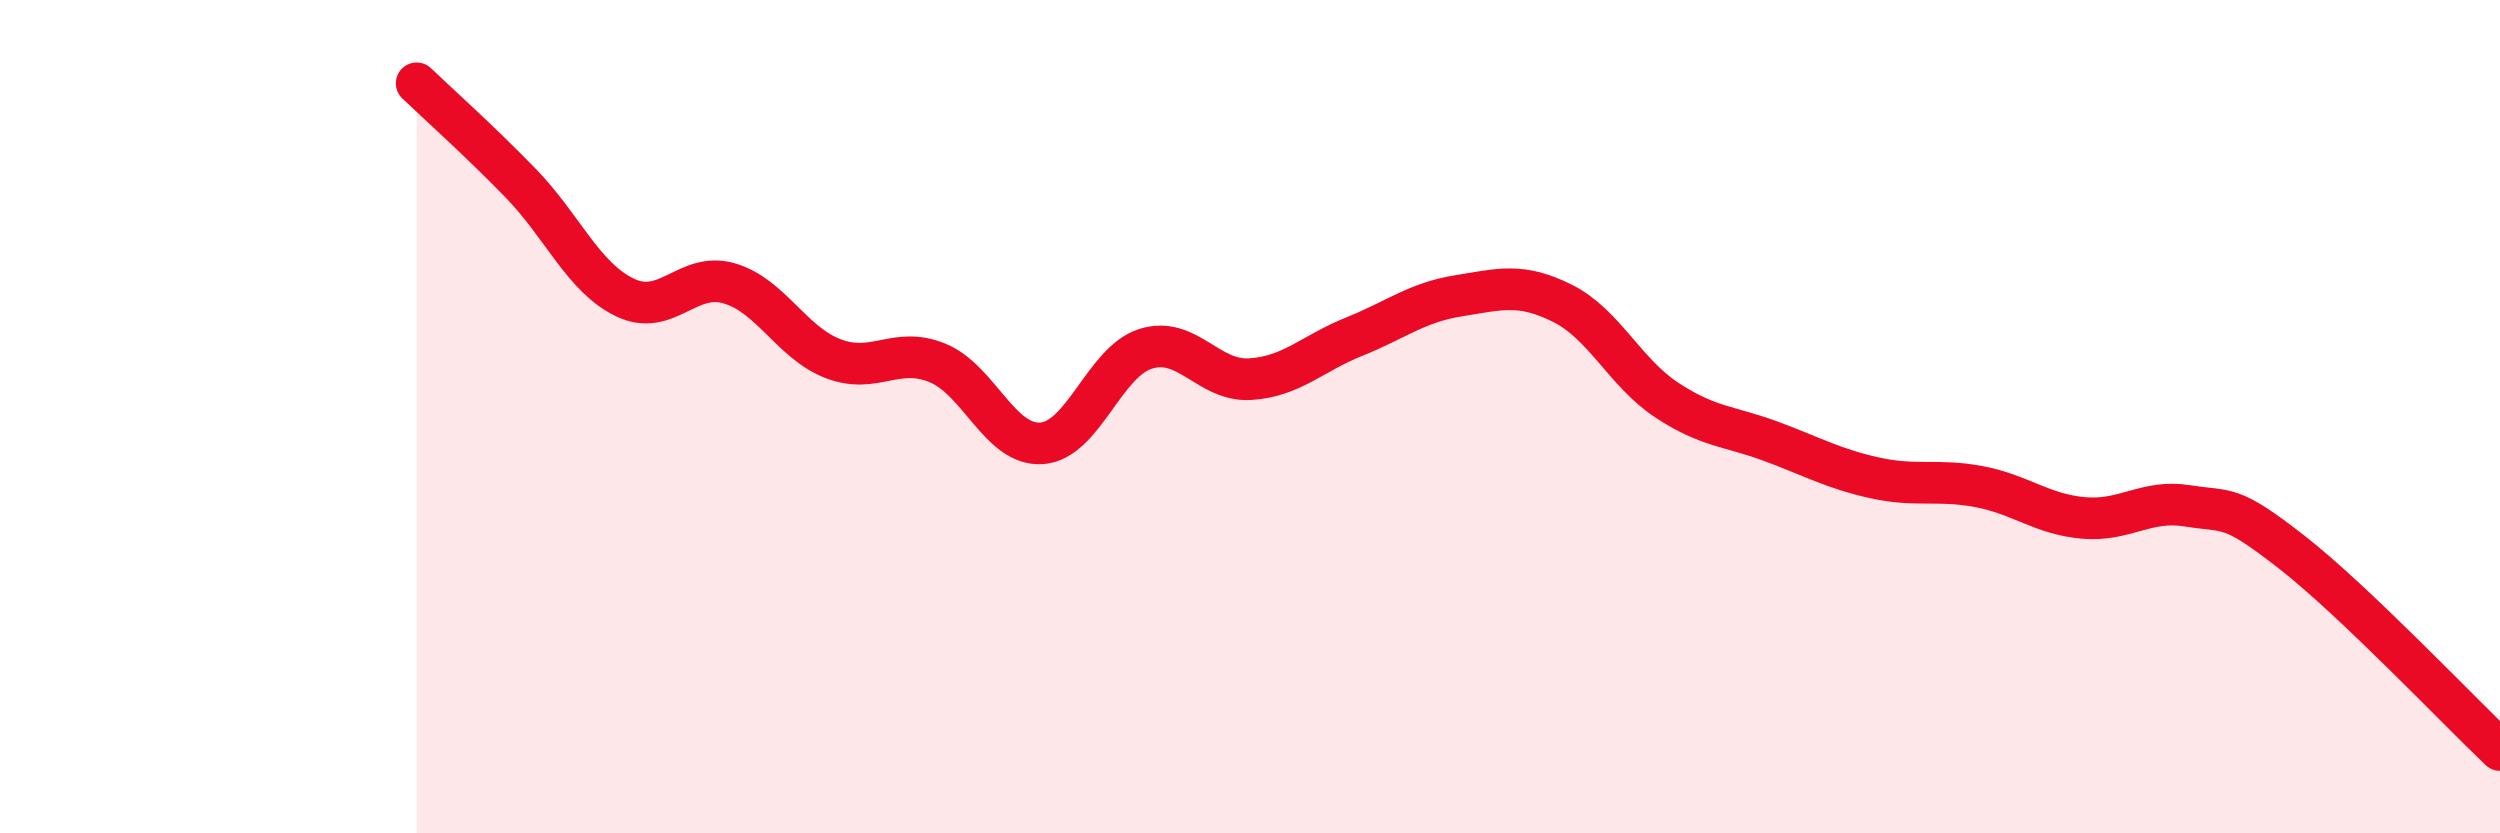
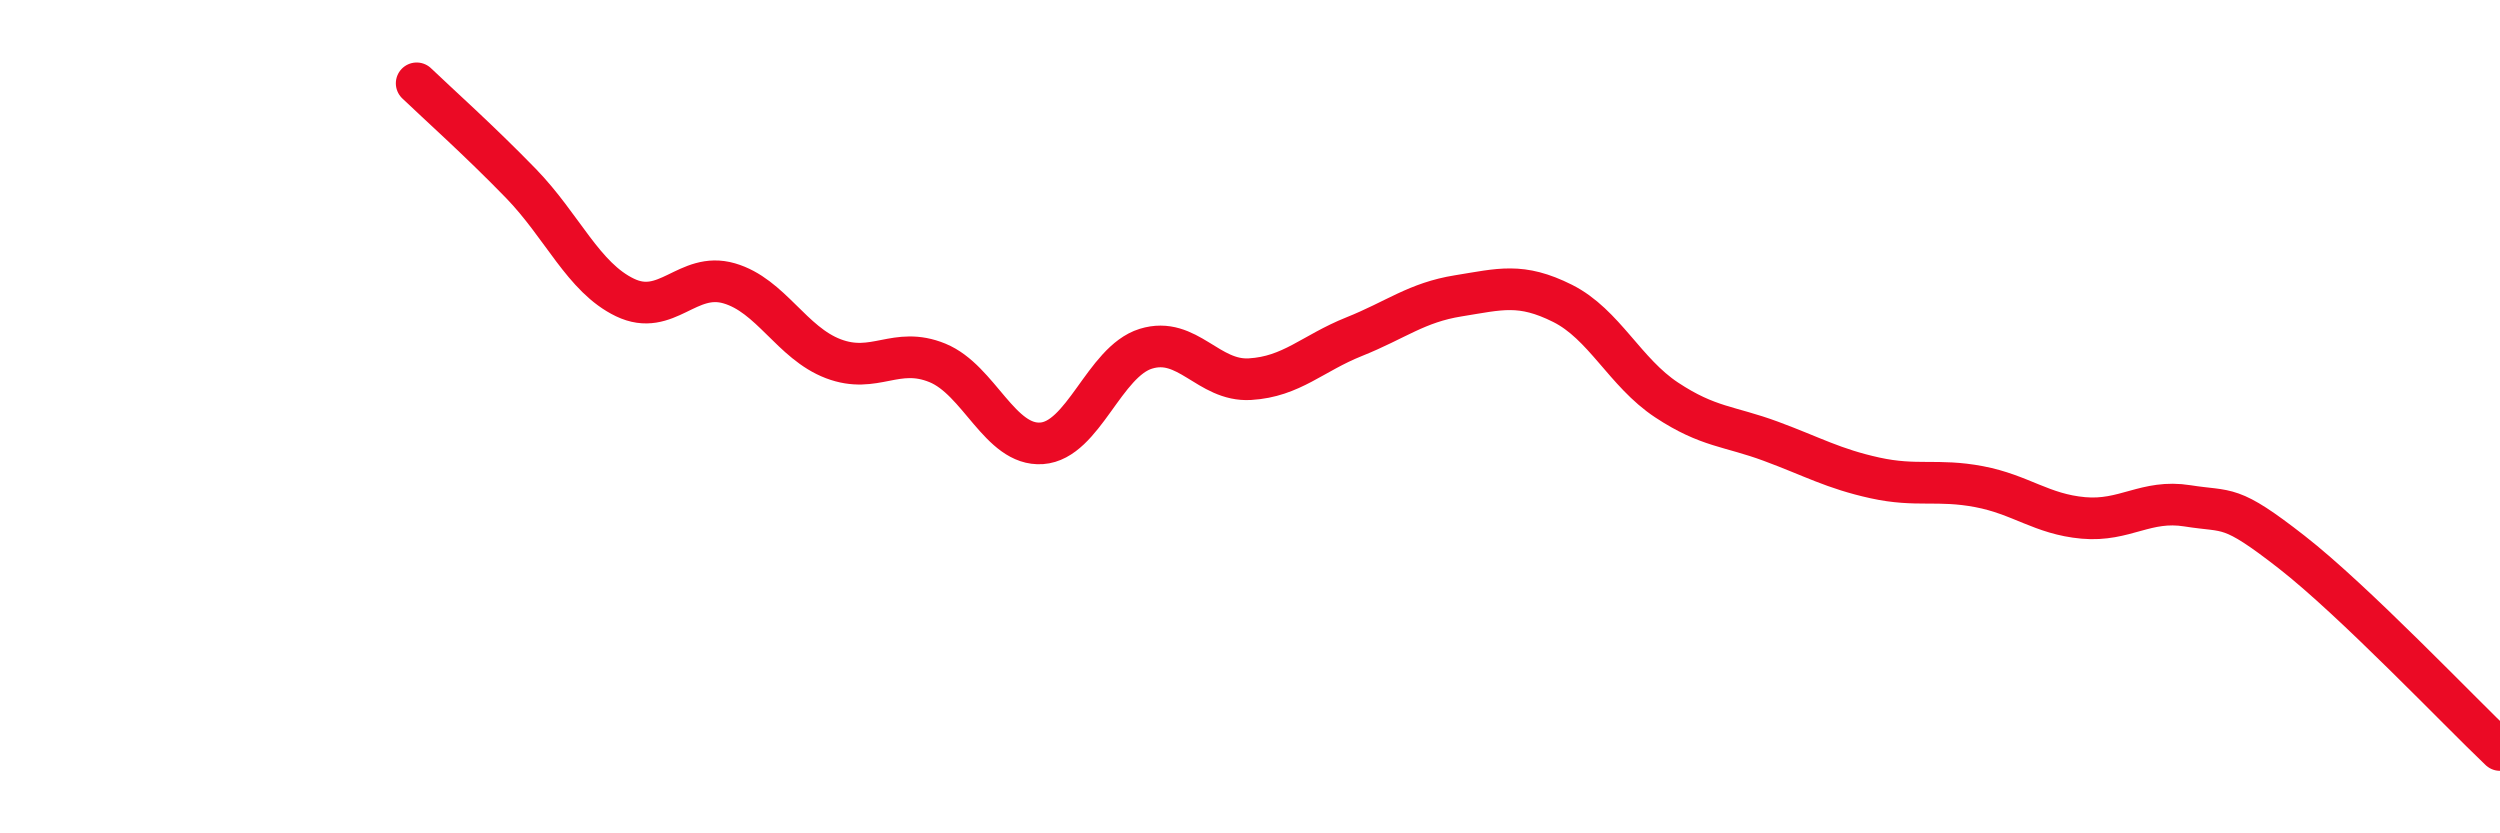
<svg xmlns="http://www.w3.org/2000/svg" width="60" height="20" viewBox="0 0 60 20">
-   <path d="M 10,2 C 10.5,2.48 11.5,3.37 12.5,4.4 C 13.5,5.43 14,6.66 15,7.14 C 16,7.62 16.5,6.51 17.5,6.8 C 18.5,7.09 19,8.23 20,8.61 C 21,8.99 21.5,8.3 22.5,8.71 C 23.5,9.12 24,10.71 25,10.64 C 26,10.57 26.5,8.68 27.5,8.37 C 28.5,8.06 29,9.16 30,9.1 C 31,9.04 31.5,8.48 32.5,8.08 C 33.5,7.68 34,7.26 35,7.1 C 36,6.94 36.5,6.78 37.5,7.28 C 38.5,7.78 39,8.94 40,9.6 C 41,10.26 41.5,10.22 42.5,10.59 C 43.5,10.96 44,11.25 45,11.47 C 46,11.69 46.5,11.49 47.5,11.68 C 48.5,11.87 49,12.34 50,12.43 C 51,12.52 51.5,11.98 52.5,12.14 C 53.5,12.3 53.5,12.08 55,13.25 C 56.5,14.42 59,17.05 60,18L60 20L10 20Z" fill="#EB0A25" opacity="0.1" stroke-linecap="round" stroke-linejoin="round" />
  <path d="M 10,2 C 10.5,2.48 11.5,3.37 12.5,4.4 C 13.5,5.43 14,6.66 15,7.14 C 16,7.62 16.5,6.51 17.5,6.8 C 18.5,7.09 19,8.23 20,8.61 C 21,8.99 21.5,8.3 22.5,8.71 C 23.5,9.12 24,10.71 25,10.64 C 26,10.57 26.5,8.68 27.5,8.37 C 28.5,8.06 29,9.16 30,9.1 C 31,9.04 31.5,8.48 32.5,8.08 C 33.5,7.68 34,7.26 35,7.1 C 36,6.94 36.5,6.78 37.5,7.28 C 38.5,7.78 39,8.94 40,9.6 C 41,10.26 41.5,10.22 42.5,10.59 C 43.5,10.96 44,11.25 45,11.47 C 46,11.69 46.5,11.49 47.5,11.68 C 48.5,11.87 49,12.34 50,12.43 C 51,12.52 51.5,11.98 52.5,12.14 C 53.5,12.3 53.5,12.08 55,13.25 C 56.5,14.42 59,17.05 60,18" stroke="#EB0A25" stroke-width="1" fill="none" stroke-linecap="round" stroke-linejoin="round" />
</svg>